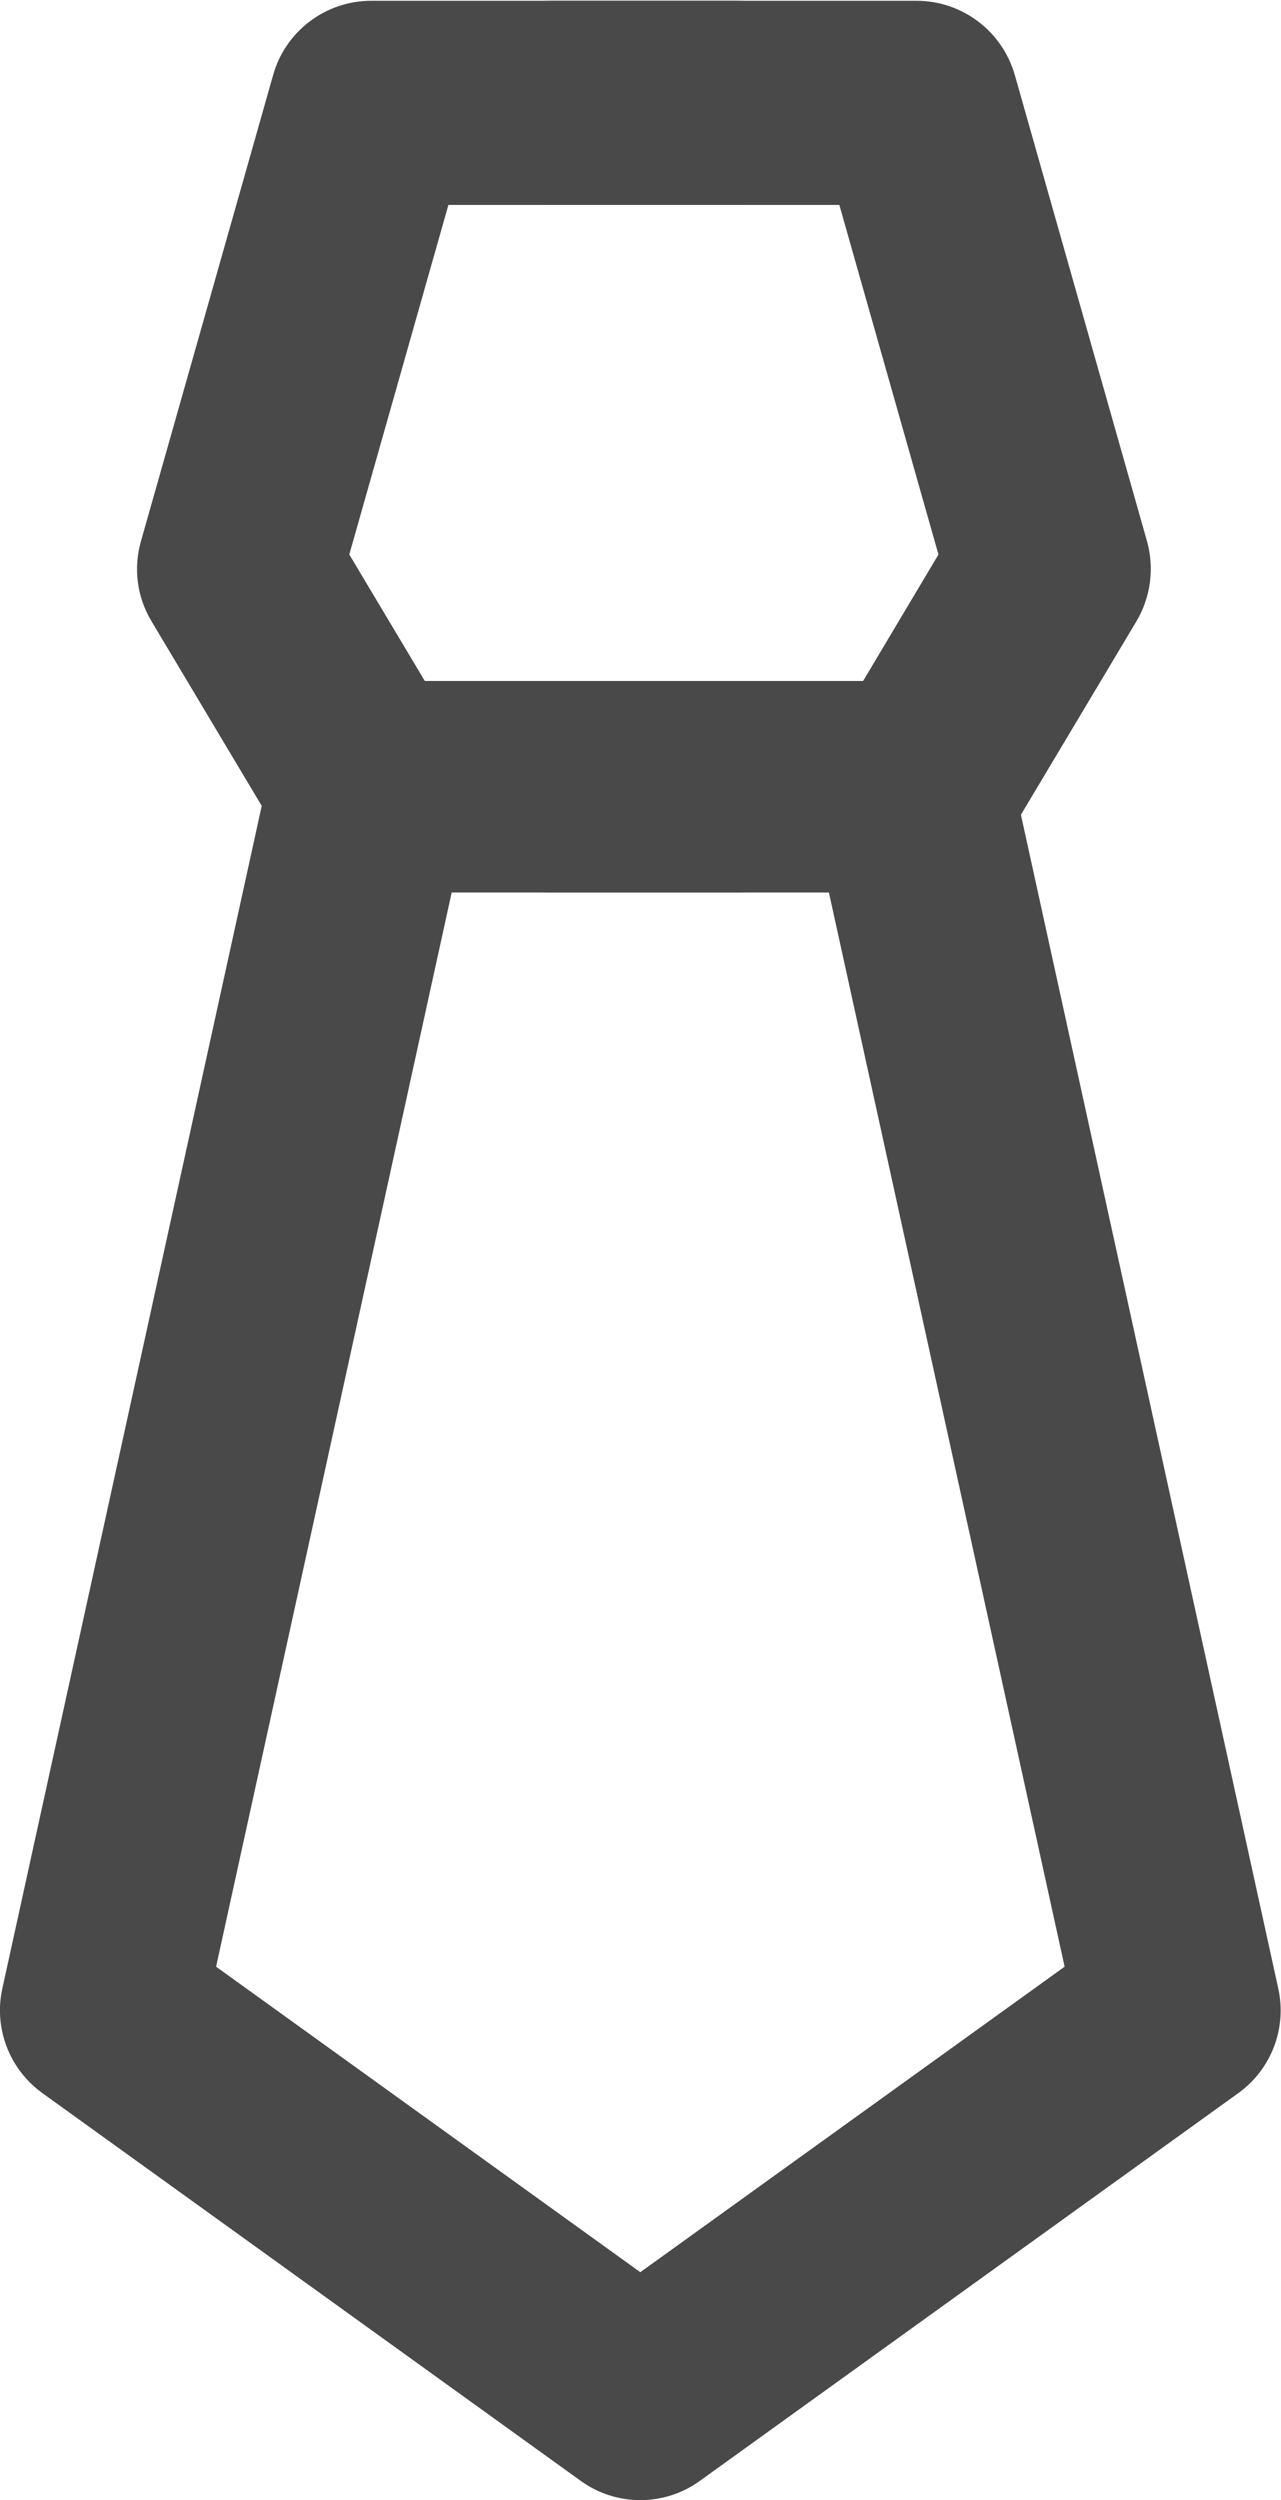
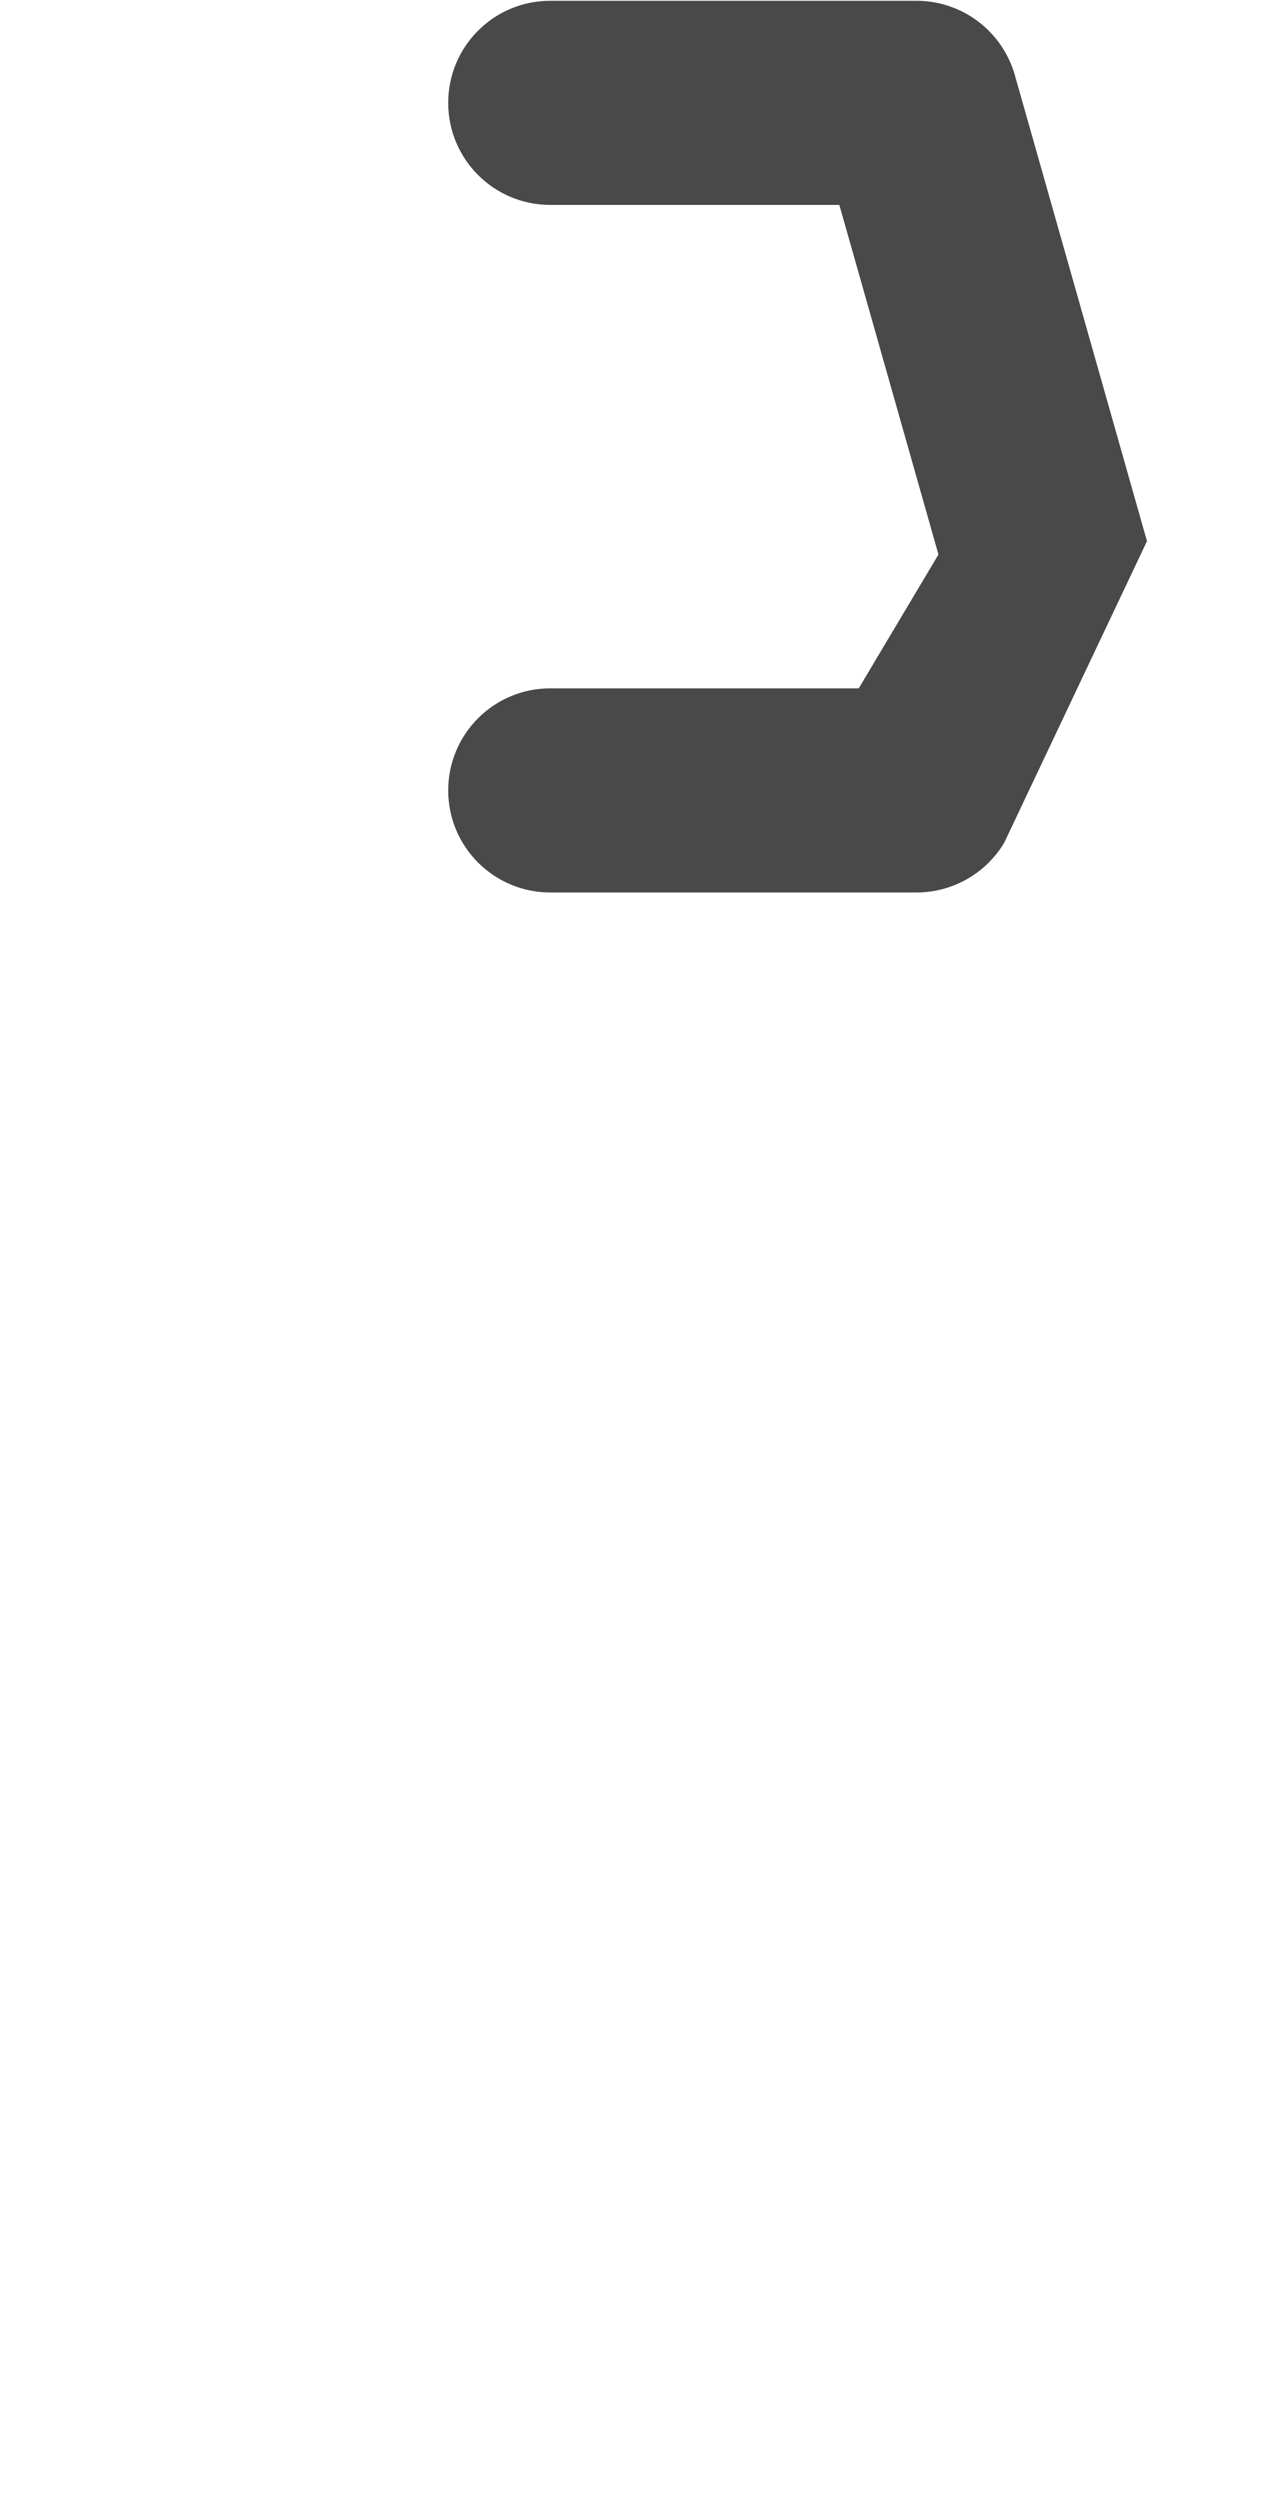
<svg xmlns="http://www.w3.org/2000/svg" viewBox="0 0 16.729 32.65" height="32.65" width="16.729" xml:space="preserve" id="svg2" version="1.1">
  <defs id="defs6">
    <clipPath id="clipPath18" clipPathUnits="userSpaceOnUse">
      <path id="path16" d="M 0,24.487 H 12.547 V 0 H 0 Z" />
    </clipPath>
  </defs>
  <g transform="matrix(1.333 0 0 -1.333 0 32.65)" id="g10">
    <g id="g12">
      <g clip-path="url(#clipPath18)" id="g14">
        <g transform="translate(7.223 15.75)" id="g20">
-           <path id="path22" d="m 0,0 h -3.586 c -0.352,0 -0.678,0.185 -0.857,0.487 l -1.295,2.169 c -0.143,0.237 -0.18,0.521 -0.104,0.786 l 1.295,4.567 c 0.121,0.43 0.514,0.727 0.961,0.727 H 0 c 0.553,0 1,-0.447 1,-1 0,-0.552 -0.447,-1 -1,-1 H -2.83 L -3.801,3.311 -3.018,2 H 0 C 0.553,2 1,1.552 1,1 1,0.448 0.553,0 0,0" fill="#494949" fill-opacity="1" fill-rule="nonzero" stroke="none" />
-         </g>
+           </g>
        <g transform="translate(8.979 15.75)" id="g24">
-           <path id="path26" d="m 0,0 h -3.588 c -0.553,0 -1,0.448 -1,1 0,0.552 0.447,1 1,1 h 3.022 l 0.781,1.311 -0.971,3.425 h -2.832 c -0.553,0 -1,0.448 -1,1 0,0.553 0.447,1 1,1 H 0 c 0.447,0 0.84,-0.297 0.963,-0.727 L 2.258,3.442 C 2.332,3.177 2.295,2.893 2.154,2.656 L 0.859,0.487 C 0.678,0.185 0.352,0 0,0" fill="#494949" fill-opacity="1" fill-rule="nonzero" stroke="none" />
+           <path id="path26" d="m 0,0 h -3.588 c -0.553,0 -1,0.448 -1,1 0,0.552 0.447,1 1,1 h 3.022 l 0.781,1.311 -0.971,3.425 h -2.832 c -0.553,0 -1,0.448 -1,1 0,0.553 0.447,1 1,1 H 0 c 0.447,0 0.84,-0.297 0.963,-0.727 L 2.258,3.442 L 0.859,0.487 C 0.678,0.185 0.352,0 0,0" fill="#494949" fill-opacity="1" fill-rule="nonzero" stroke="none" />
        </g>
        <g transform="translate(2.117 5.226)" id="g28">
-           <path id="path30" d="M 0,0 4.156,-2.993 8.313,0 5.988,10.596 H 2.324 Z m 4.156,-5.226 c -0.205,0 -0.41,0.063 -0.584,0.189 l -5.273,3.798 c -0.324,0.233 -0.479,0.636 -0.393,1.026 L 0.543,11.81 c 0.102,0.459 0.508,0.786 0.977,0.786 h 5.273 c 0.471,0 0.877,-0.327 0.977,-0.786 l 2.636,-12.023 c 0.086,-0.39 -0.068,-0.793 -0.392,-1.026 L 4.74,-5.037 C 4.566,-5.163 4.361,-5.226 4.156,-5.226" fill="#494949" fill-opacity="1" fill-rule="nonzero" stroke="none" />
-         </g>
+           </g>
      </g>
    </g>
  </g>
</svg>